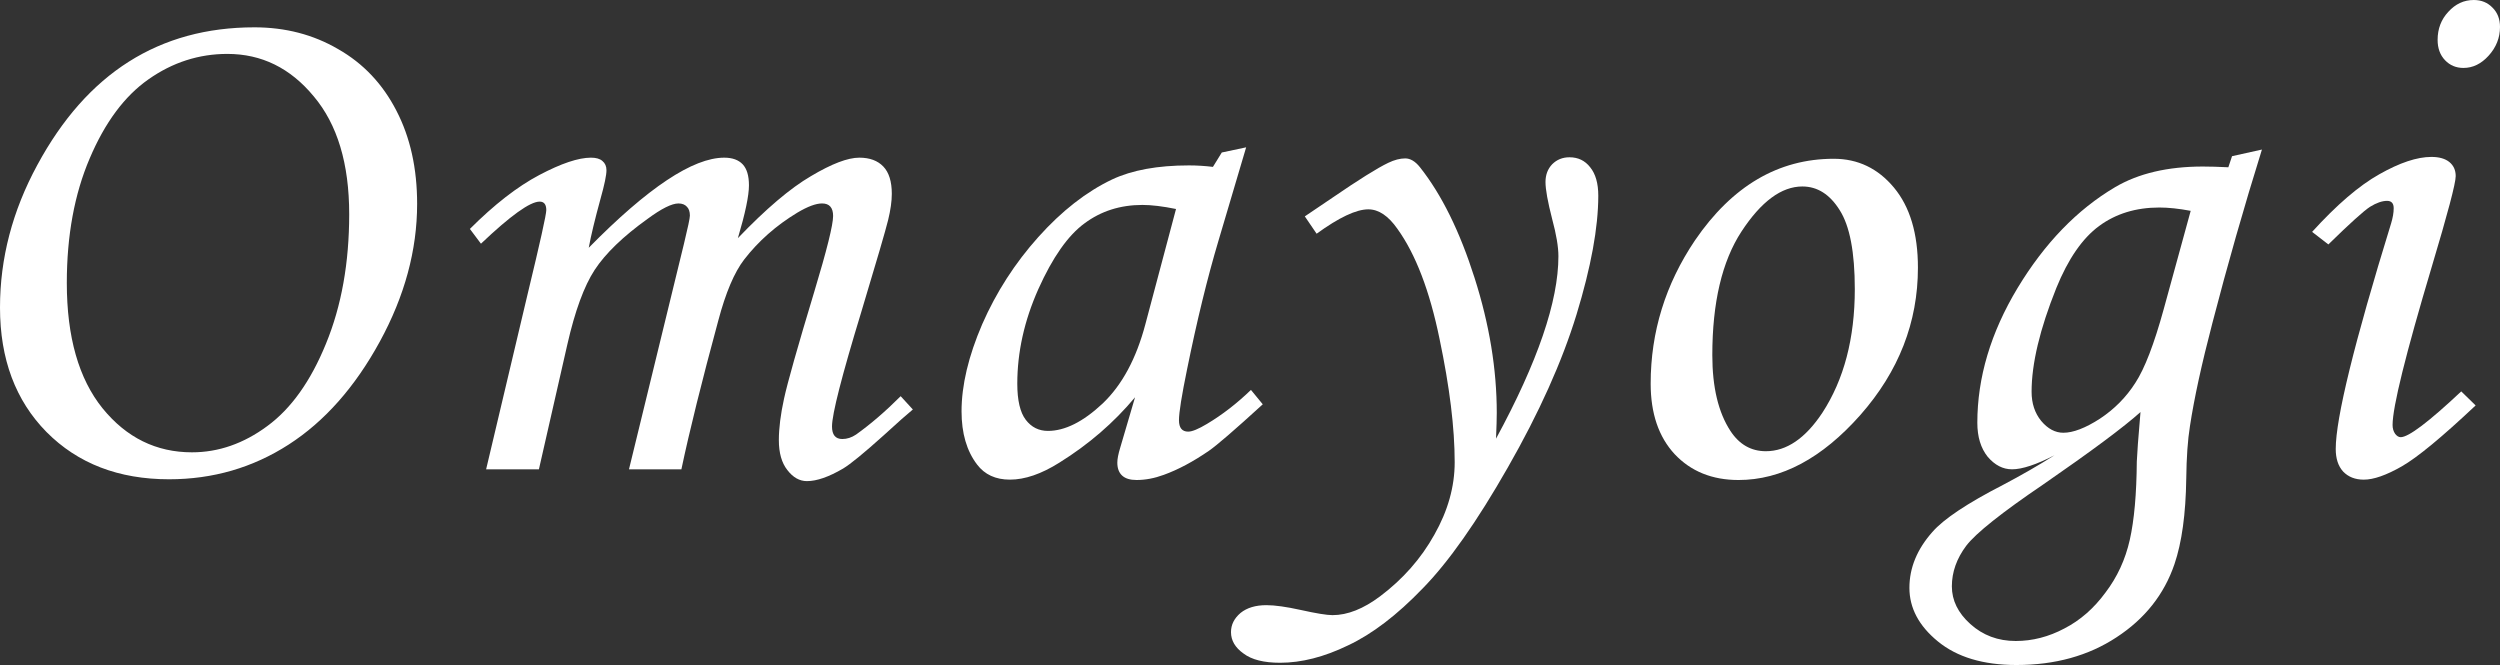
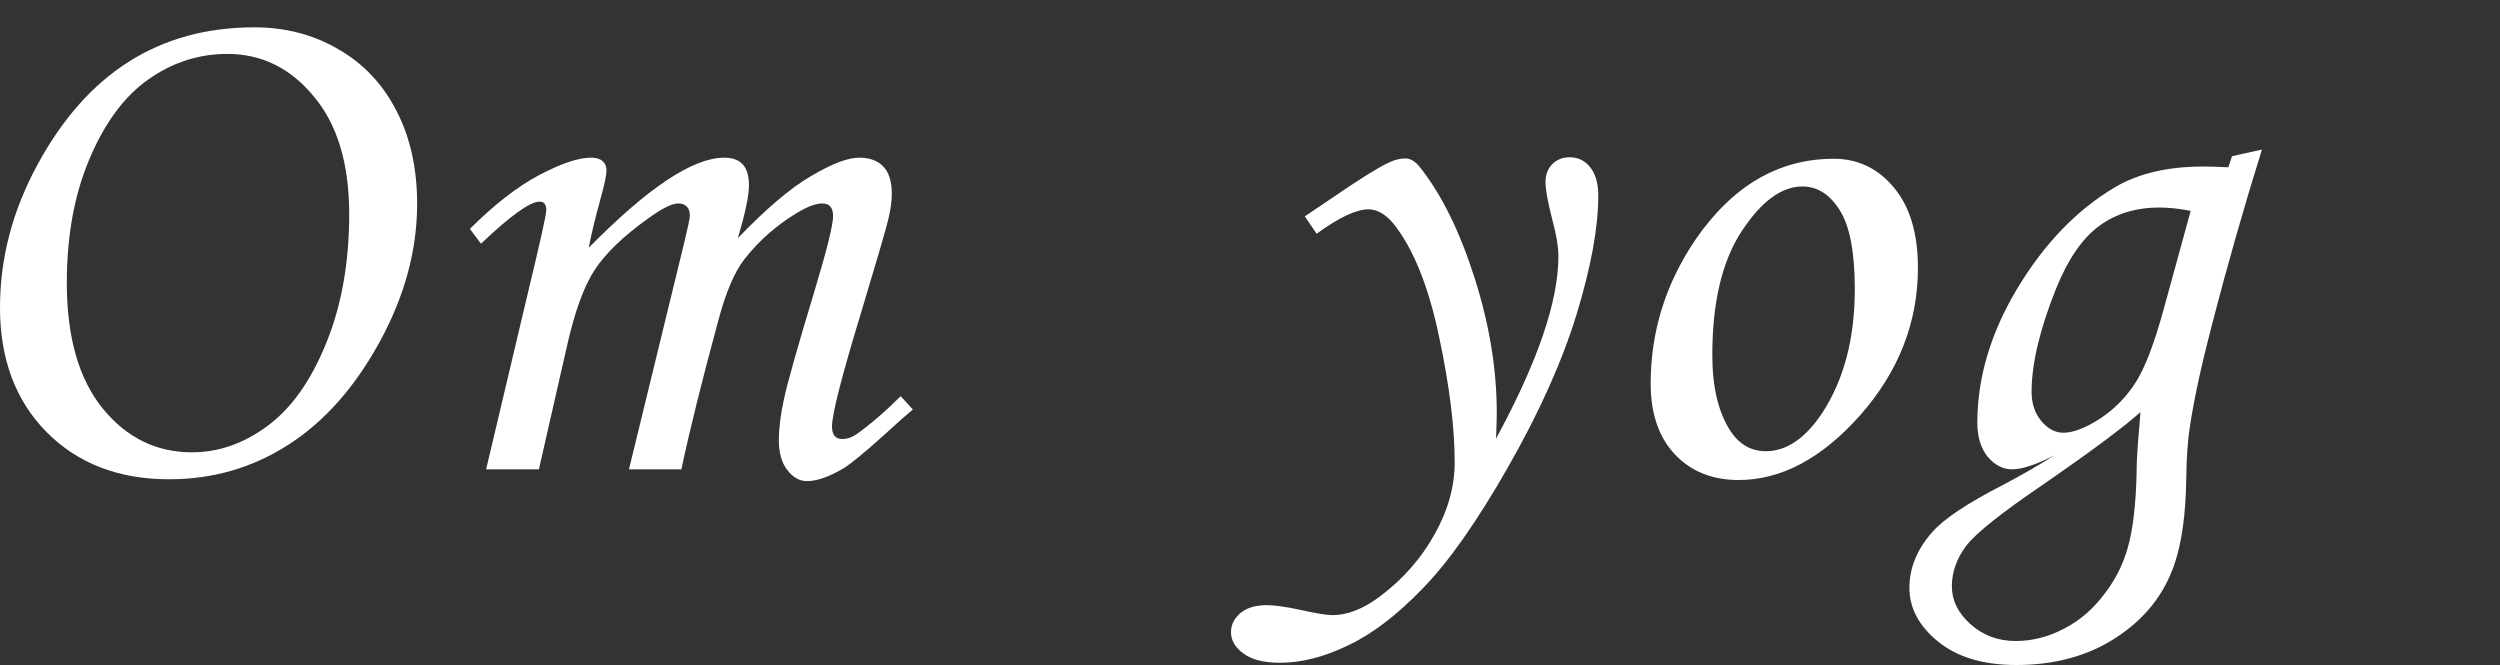
<svg xmlns="http://www.w3.org/2000/svg" fill="none" height="133" viewBox="0 0 500 133" width="500">
  <rect x="0" y="0" width="500" height="133" fill="#333333" stroke="none" />
  <g fill="#fff">
    <path d="m50.867 5.465c6.202 0 11.788 1.452 16.759 4.357 5.02 2.855 8.909 6.966 11.665 12.333 2.756 5.317 4.134 11.52 4.134 18.61 0 9.256-2.486 18.437-7.457 27.545-4.971 9.108-11.05 15.976-18.235 20.604s-15.159 6.942-23.92 6.942c-10.09 0-18.26-3.151-24.511-9.453-6.202-6.302-9.302-14.597-9.302-24.887 0-9.846 2.486-19.348 7.457-28.505 4.971-9.206 11.074-16.099 18.309-20.677 7.235-4.579 15.602-6.868 25.101-6.868zm-5.389 5.317c-5.709 0-10.976 1.698-15.799 5.096-4.774 3.348-8.687 8.616-11.739 15.803-3.051 7.139-4.577 15.434-4.577 24.887 0 10.831 2.387 19.2 7.161 25.108 4.774 5.859 10.73 8.788 17.866 8.788 5.316 0 10.336-1.748 15.061-5.243 4.774-3.495 8.687-8.985 11.739-16.468 3.101-7.532 4.651-16.173 4.651-25.921 0-10.093-2.362-17.945-7.088-23.558-4.676-5.662-10.434-8.492-17.276-8.492z" />
    <path d="m96.192 48.74-2.215-2.954c4.873-4.874 9.499-8.468 13.879-10.782 4.381-2.314 7.826-3.471 10.336-3.471 1.034 0 1.797.222 2.289.665.541.443.812 1.058.812 1.846 0 .985-.394 2.88-1.181 5.686-1.132 4.136-1.92 7.41-2.363 9.822 11.813-12.013 20.844-18.019 27.095-18.019 1.624 0 2.855.443 3.692 1.329.836.886 1.255 2.289 1.255 4.209 0 2.068-.739 5.588-2.215 10.56 5.611-5.859 10.483-9.994 14.618-12.406 4.134-2.462 7.358-3.692 9.671-3.692 2.067 0 3.667.591 4.799 1.772s1.698 3.003 1.698 5.465c0 1.477-.246 3.225-.738 5.243s-2.289 8.172-5.39 18.462c-3.888 12.751-5.832 20.357-5.832 22.819 0 1.674.689 2.511 2.067 2.511.935 0 1.846-.295 2.732-.886 2.904-2.068 5.881-4.628 8.933-7.68l2.436 2.659c-1.033.837-2.978 2.56-5.832 5.169-3.938 3.545-6.645 5.76-8.121 6.646-2.855 1.674-5.267 2.511-7.235 2.511-1.477 0-2.781-.739-3.913-2.216-1.132-1.428-1.698-3.422-1.698-5.982 0-2.363.344-5.12 1.033-8.271.689-3.2 2.707-10.339 6.054-21.416 2.51-8.32 3.765-13.367 3.765-15.139 0-1.674-.738-2.511-2.214-2.511-1.231 0-2.88.615-4.947 1.846-4.233 2.56-7.776 5.686-10.631 9.379-1.969 2.56-3.692 6.622-5.168 12.185-3.298 12.16-5.759 22.081-7.383 29.761h-10.483l11-45.121c.787-3.249 1.181-5.12 1.181-5.612 0-.788-.197-1.379-.59-1.772-.394-.443-.96-.665-1.698-.665-1.329 0-3.397 1.034-6.202 3.102-4.873 3.495-8.392 6.892-10.557 10.191-2.117 3.249-3.938 8.222-5.464 14.917l-5.684 24.96h-10.558l8.343-35.225c2.461-10.191 3.691-15.73 3.691-16.616 0-1.132-.443-1.698-1.329-1.698-1.919 0-5.832 2.806-11.738 8.419z" />
-     <path d="m244.358 30.499 4.873-1.034-5.537 18.683c-2.215 7.434-4.307 16-6.276 25.699-1.083 5.268-1.624 8.665-1.624 10.191s.615 2.289 1.846 2.289c.787 0 2.042-.517 3.765-1.551 3.052-1.821 5.98-4.086 8.785-6.794l2.363 2.88c-5.611 5.12-9.204 8.222-10.779 9.305-3.15 2.166-6.152 3.766-9.007 4.8-1.87.689-3.691 1.034-5.463 1.034-1.28 0-2.24-.295-2.879-.886-.64-.591-.96-1.452-.96-2.585 0-.739.197-1.748.59-3.028l2.954-10.043c-4.233 5.071-9.278 9.428-15.135 13.071-3.593 2.265-6.891 3.397-9.893 3.397-2.855 0-5.045-1.009-6.571-3.028-2.067-2.708-3.1-6.252-3.1-10.634 0-5.219 1.378-11.028 4.134-17.428 2.805-6.4 6.546-12.21 11.222-17.428 4.675-5.219 9.597-9.059 14.765-11.52 3.987-1.871 9.106-2.806 15.356-2.806 1.575 0 3.175.099 4.799.295zm-9.155 11.299c-2.657-.542-4.897-.812-6.718-.812-4.43 0-8.293 1.231-11.591 3.692-3.297 2.412-6.374 6.794-9.228 13.145-2.806 6.302-4.208 12.603-4.208 18.905 0 3.348.566 5.76 1.698 7.237 1.132 1.477 2.608 2.216 4.429 2.216 3.396 0 7.038-1.822 10.927-5.465 3.888-3.692 6.743-8.985 8.564-15.877z" />
    <path d="m263.326 46.746-2.363-3.471 5.464-3.692c5.315-3.643 9.056-5.982 11.222-7.016 1.23-.591 2.362-.886 3.396-.886 1.033 0 2.018.591 2.953 1.772 4.331 5.465 7.973 12.85 10.926 22.154 2.953 9.256 4.43 18.241 4.43 26.954 0 1.132-.049 2.856-.148 5.169 8.318-15.311 12.477-27.471 12.477-36.481 0-1.871-.418-4.357-1.255-7.459-.886-3.446-1.329-5.908-1.329-7.385 0-1.428.443-2.609 1.329-3.545.935-.935 2.092-1.403 3.47-1.403 1.723 0 3.101.665 4.134 1.994 1.083 1.329 1.624 3.225 1.624 5.686 0 6.351-1.451 14.277-4.355 23.779-2.904 9.453-7.482 19.643-13.732 30.573-6.202 10.881-11.887 18.955-17.055 24.222-5.118 5.318-10.089 9.108-14.913 11.373-4.774 2.314-9.302 3.471-13.584 3.471-3.248 0-5.685-.615-7.309-1.846-1.673-1.182-2.51-2.61-2.51-4.283 0-1.477.64-2.757 1.919-3.841 1.28-1.033 3.003-1.55 5.168-1.55 1.674 0 3.962.32 6.866.96 3.101.689 5.217 1.034 6.35 1.034 3.002 0 6.176-1.256 9.523-3.767 4.578-3.446 8.195-7.557 10.853-12.332 2.707-4.776 4.061-9.601 4.061-14.475 0-6.843-1.009-15.065-3.027-24.665-1.969-9.6-4.775-16.936-8.417-22.007-1.821-2.609-3.765-3.914-5.832-3.914-2.412 0-5.857 1.625-10.336 4.874z" />
    <path d="m366.753 31.755c4.823 0 8.834 1.92 12.034 5.76 3.199 3.84 4.798 9.182 4.798 16.025 0 10.93-3.839 20.751-11.517 29.465-7.678 8.665-15.799 12.997-24.363 12.997-5.266 0-9.524-1.723-12.772-5.169-3.199-3.446-4.799-8.148-4.799-14.105 0-10.339 2.953-19.89 8.859-28.653 7.432-10.88 16.686-16.32 27.76-16.32zm-6.276 5.539c-4.183 0-8.244 3.003-12.181 9.009-3.888 5.957-5.833 14.203-5.833 24.739 0 6.4 1.206 11.447 3.618 15.139 1.772 2.708 4.134 4.062 7.087 4.062 4.135 0 7.9-2.56 11.296-7.68 4.331-6.646 6.497-14.893 6.497-24.739 0-7.385-1.009-12.653-3.027-15.803-1.969-3.151-4.454-4.726-7.457-4.726z" />
    <path d="m446.407 31.238 5.98-1.329c-3.593 11.52-6.891 23.065-9.893 34.635-2.166 8.271-3.667 15.164-4.503 20.677-.443 2.757-.689 6.253-.739 10.486-.098 7.089-.886 12.8-2.362 17.133-2.067 6.055-5.931 10.929-11.591 14.621-5.611 3.693-12.28 5.539-20.007 5.539-6.645 0-11.887-1.575-15.726-4.726-3.79-3.102-5.684-6.671-5.684-10.708 0-3.988 1.525-7.705 4.577-11.151 2.264-2.61 6.989-5.76 14.175-9.453 3.642-1.92 7.063-3.889 10.262-5.908-3.642 1.871-6.472 2.806-8.49 2.806-1.821 0-3.446-.837-4.873-2.511-1.378-1.723-2.067-3.988-2.067-6.794 0-9.059 2.682-18.044 8.047-26.954 5.414-8.96 11.911-15.68 19.491-20.16 4.675-2.757 10.532-4.136 17.571-4.136 1.378 0 3.076.049 5.094.148zm-8.269 10.93c-2.362-.443-4.454-.665-6.275-.665-4.676 0-8.687 1.231-12.034 3.692s-6.202 6.597-8.564 12.406c-3.298 8.222-4.947 15.139-4.947 20.751 0 2.314.64 4.258 1.92 5.834 1.329 1.575 2.805 2.363 4.43 2.363 1.968 0 4.405-.935 7.309-2.806 2.904-1.92 5.266-4.308 7.087-7.163 1.87-2.855 3.765-7.779 5.685-14.77zm-10.04 40.247c-3.347 3.003-9.795 7.803-19.343 14.4-8.417 5.71-13.584 9.822-15.504 12.332-1.92 2.56-2.879 5.268-2.879 8.123 0 2.807 1.23 5.317 3.691 7.533 2.51 2.265 5.537 3.397 9.081 3.397 3.347 0 6.595-.837 9.745-2.511 3.15-1.625 5.882-4.012 8.195-7.163 2.363-3.102 3.987-6.622 4.873-10.56.886-3.939 1.353-9.158 1.402-15.656.05-1.428.296-4.726.739-9.896z" />
-     <path d="m494.758 0c1.526 0 2.781.517 3.765 1.551.985.985 1.477 2.265 1.477 3.84 0 2.166-.763 4.086-2.289 5.76-1.476 1.625-3.15 2.437-5.02 2.437-1.476 0-2.707-.517-3.691-1.551-.985-1.034-1.477-2.388-1.477-4.062 0-2.215.714-4.086 2.141-5.612 1.427-1.575 3.126-2.363 5.094-2.363zm-29.088 48.887-3.248-2.511c4.922-5.416 9.4-9.256 13.436-11.52 4.085-2.314 7.555-3.471 10.41-3.471 1.575 0 2.781.345 3.618 1.034.836.689 1.255 1.625 1.255 2.806 0 1.428-1.6 7.483-4.799 18.167-5.217 17.477-7.826 28.013-7.826 31.607 0 .689.172 1.28.517 1.772.344.443.714.665 1.107.665 1.575 0 5.611-3.052 12.108-9.157l2.879 2.806c-6.743 6.351-11.664 10.412-14.765 12.185-3.101 1.772-5.636 2.659-7.604 2.659-1.723 0-3.101-.542-4.135-1.625-.984-1.083-1.476-2.585-1.476-4.505 0-6.154 3.691-21.194 11.074-45.121.344-1.132.517-2.142.517-3.028 0-.985-.443-1.477-1.329-1.477-.985 0-2.117.394-3.396 1.182-1.231.788-4.012 3.299-8.343 7.532z" />
  </g>
</svg>